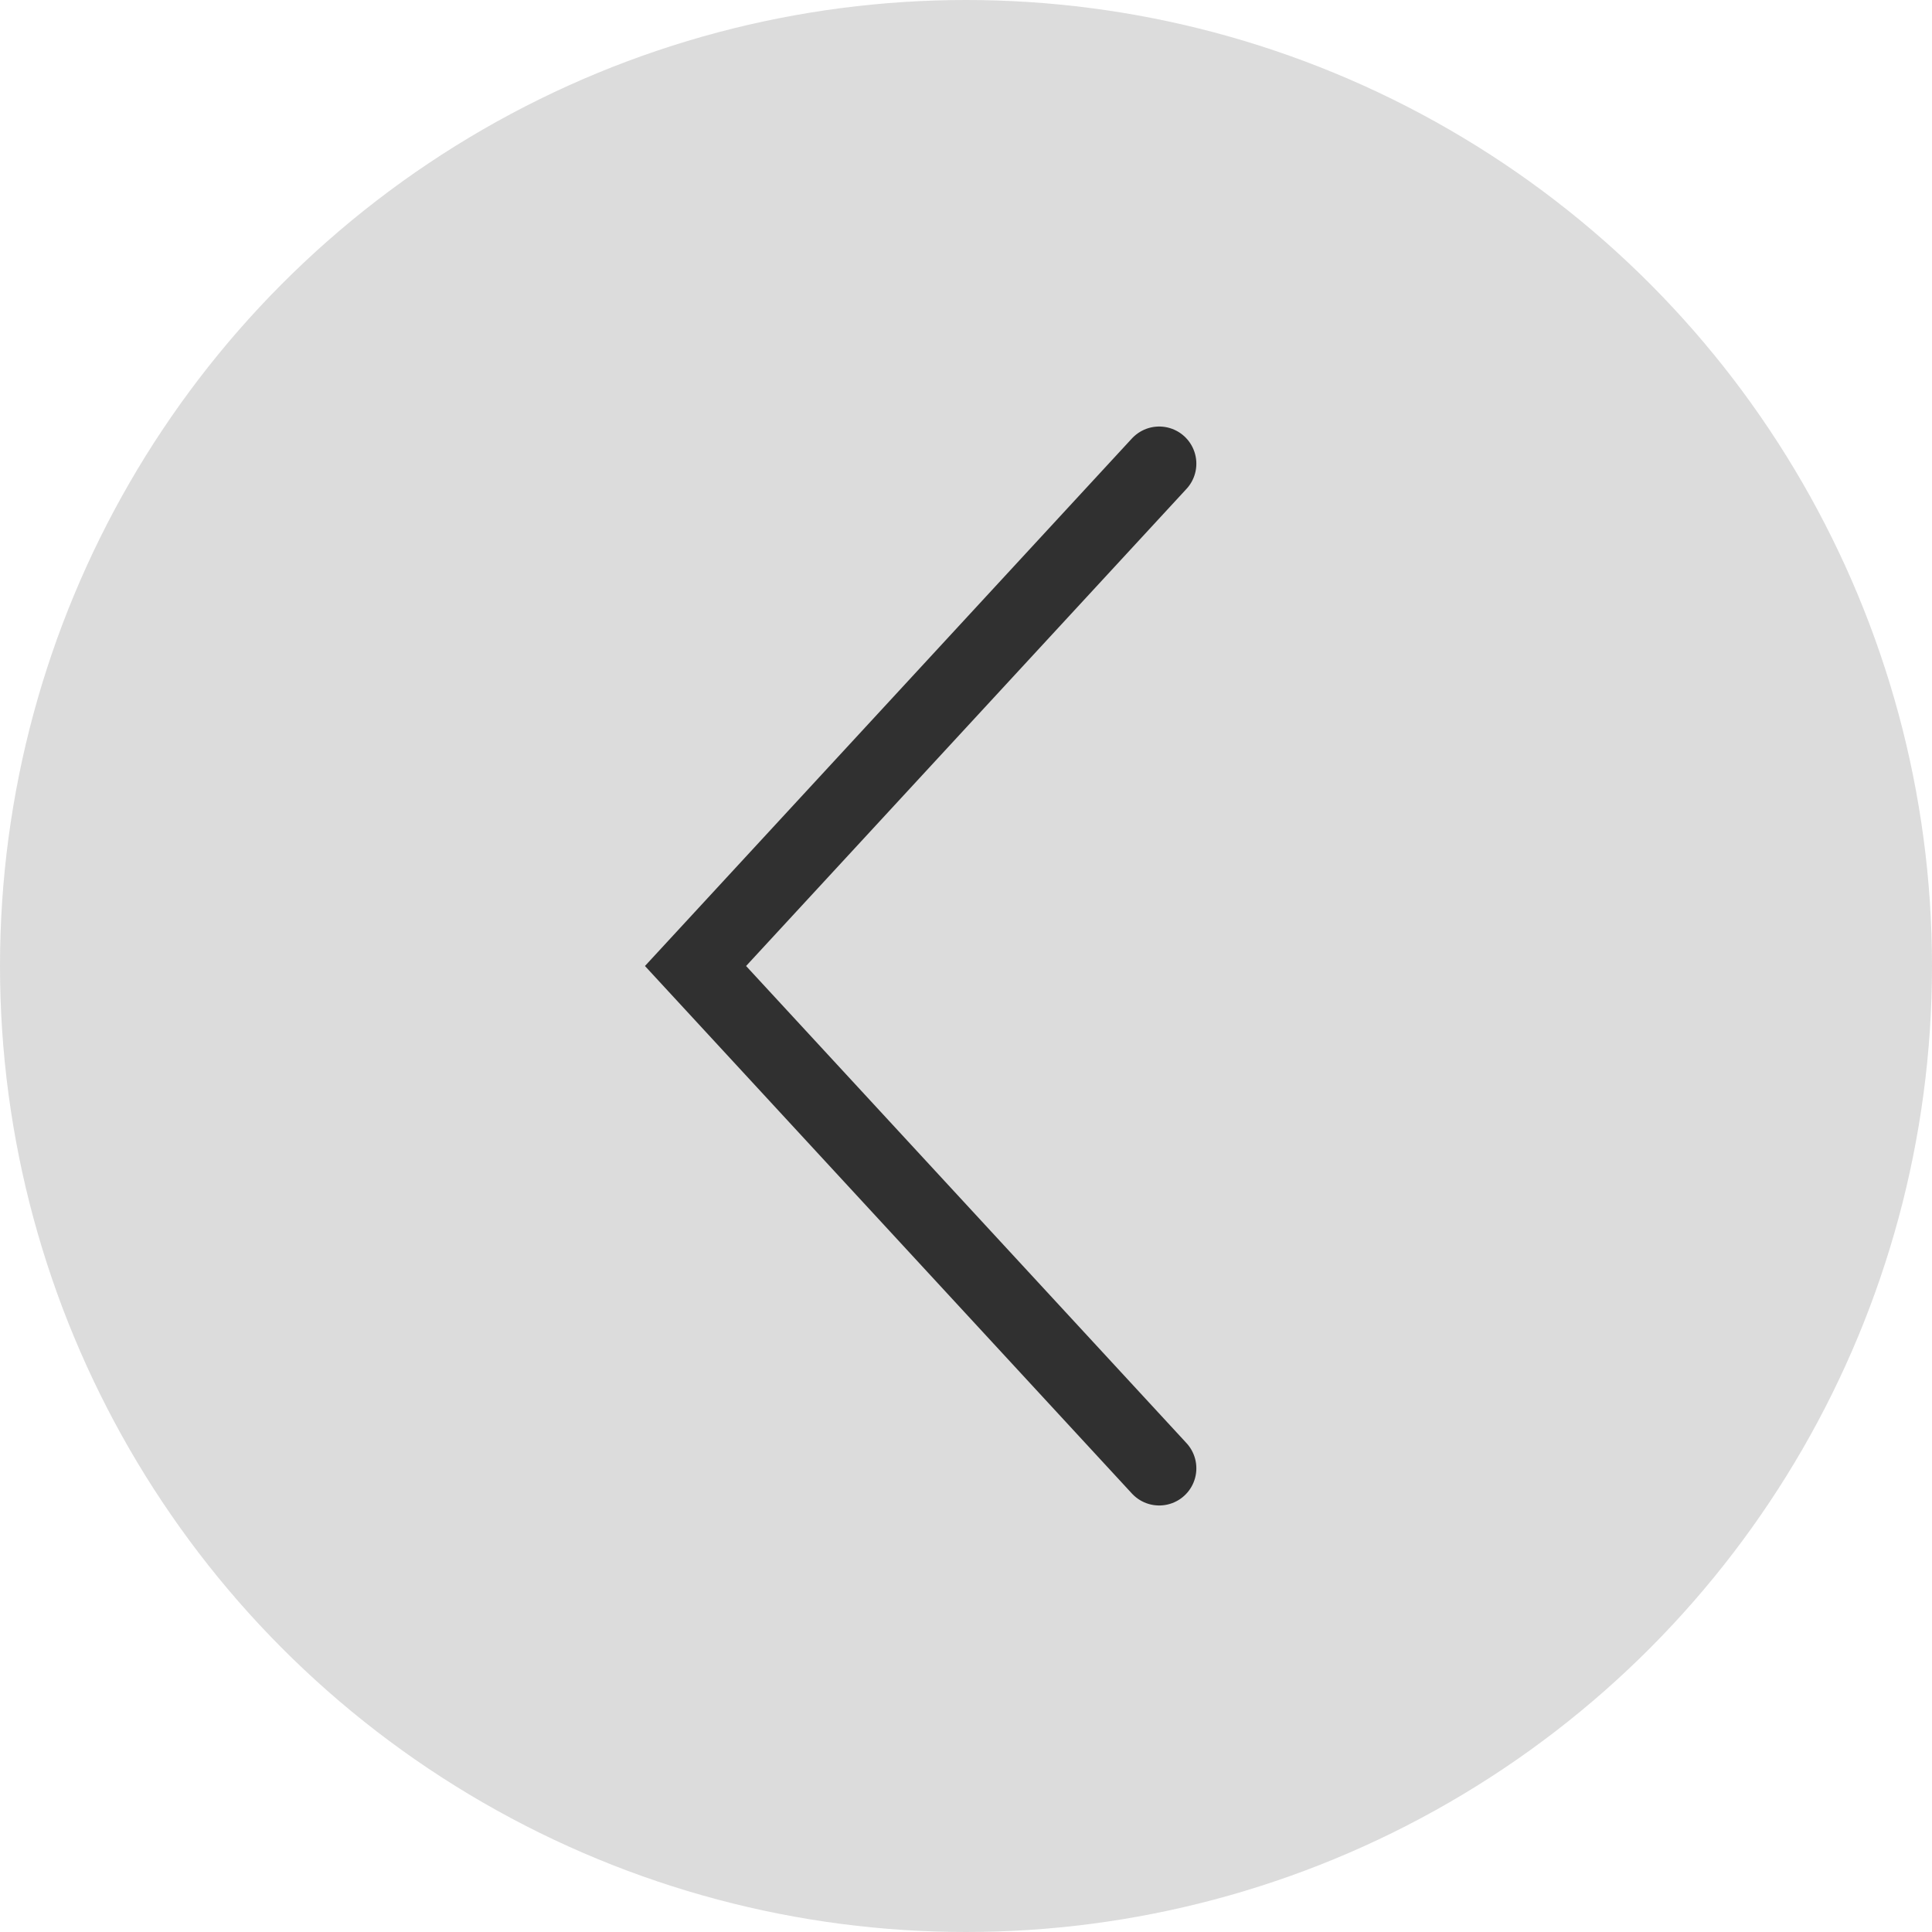
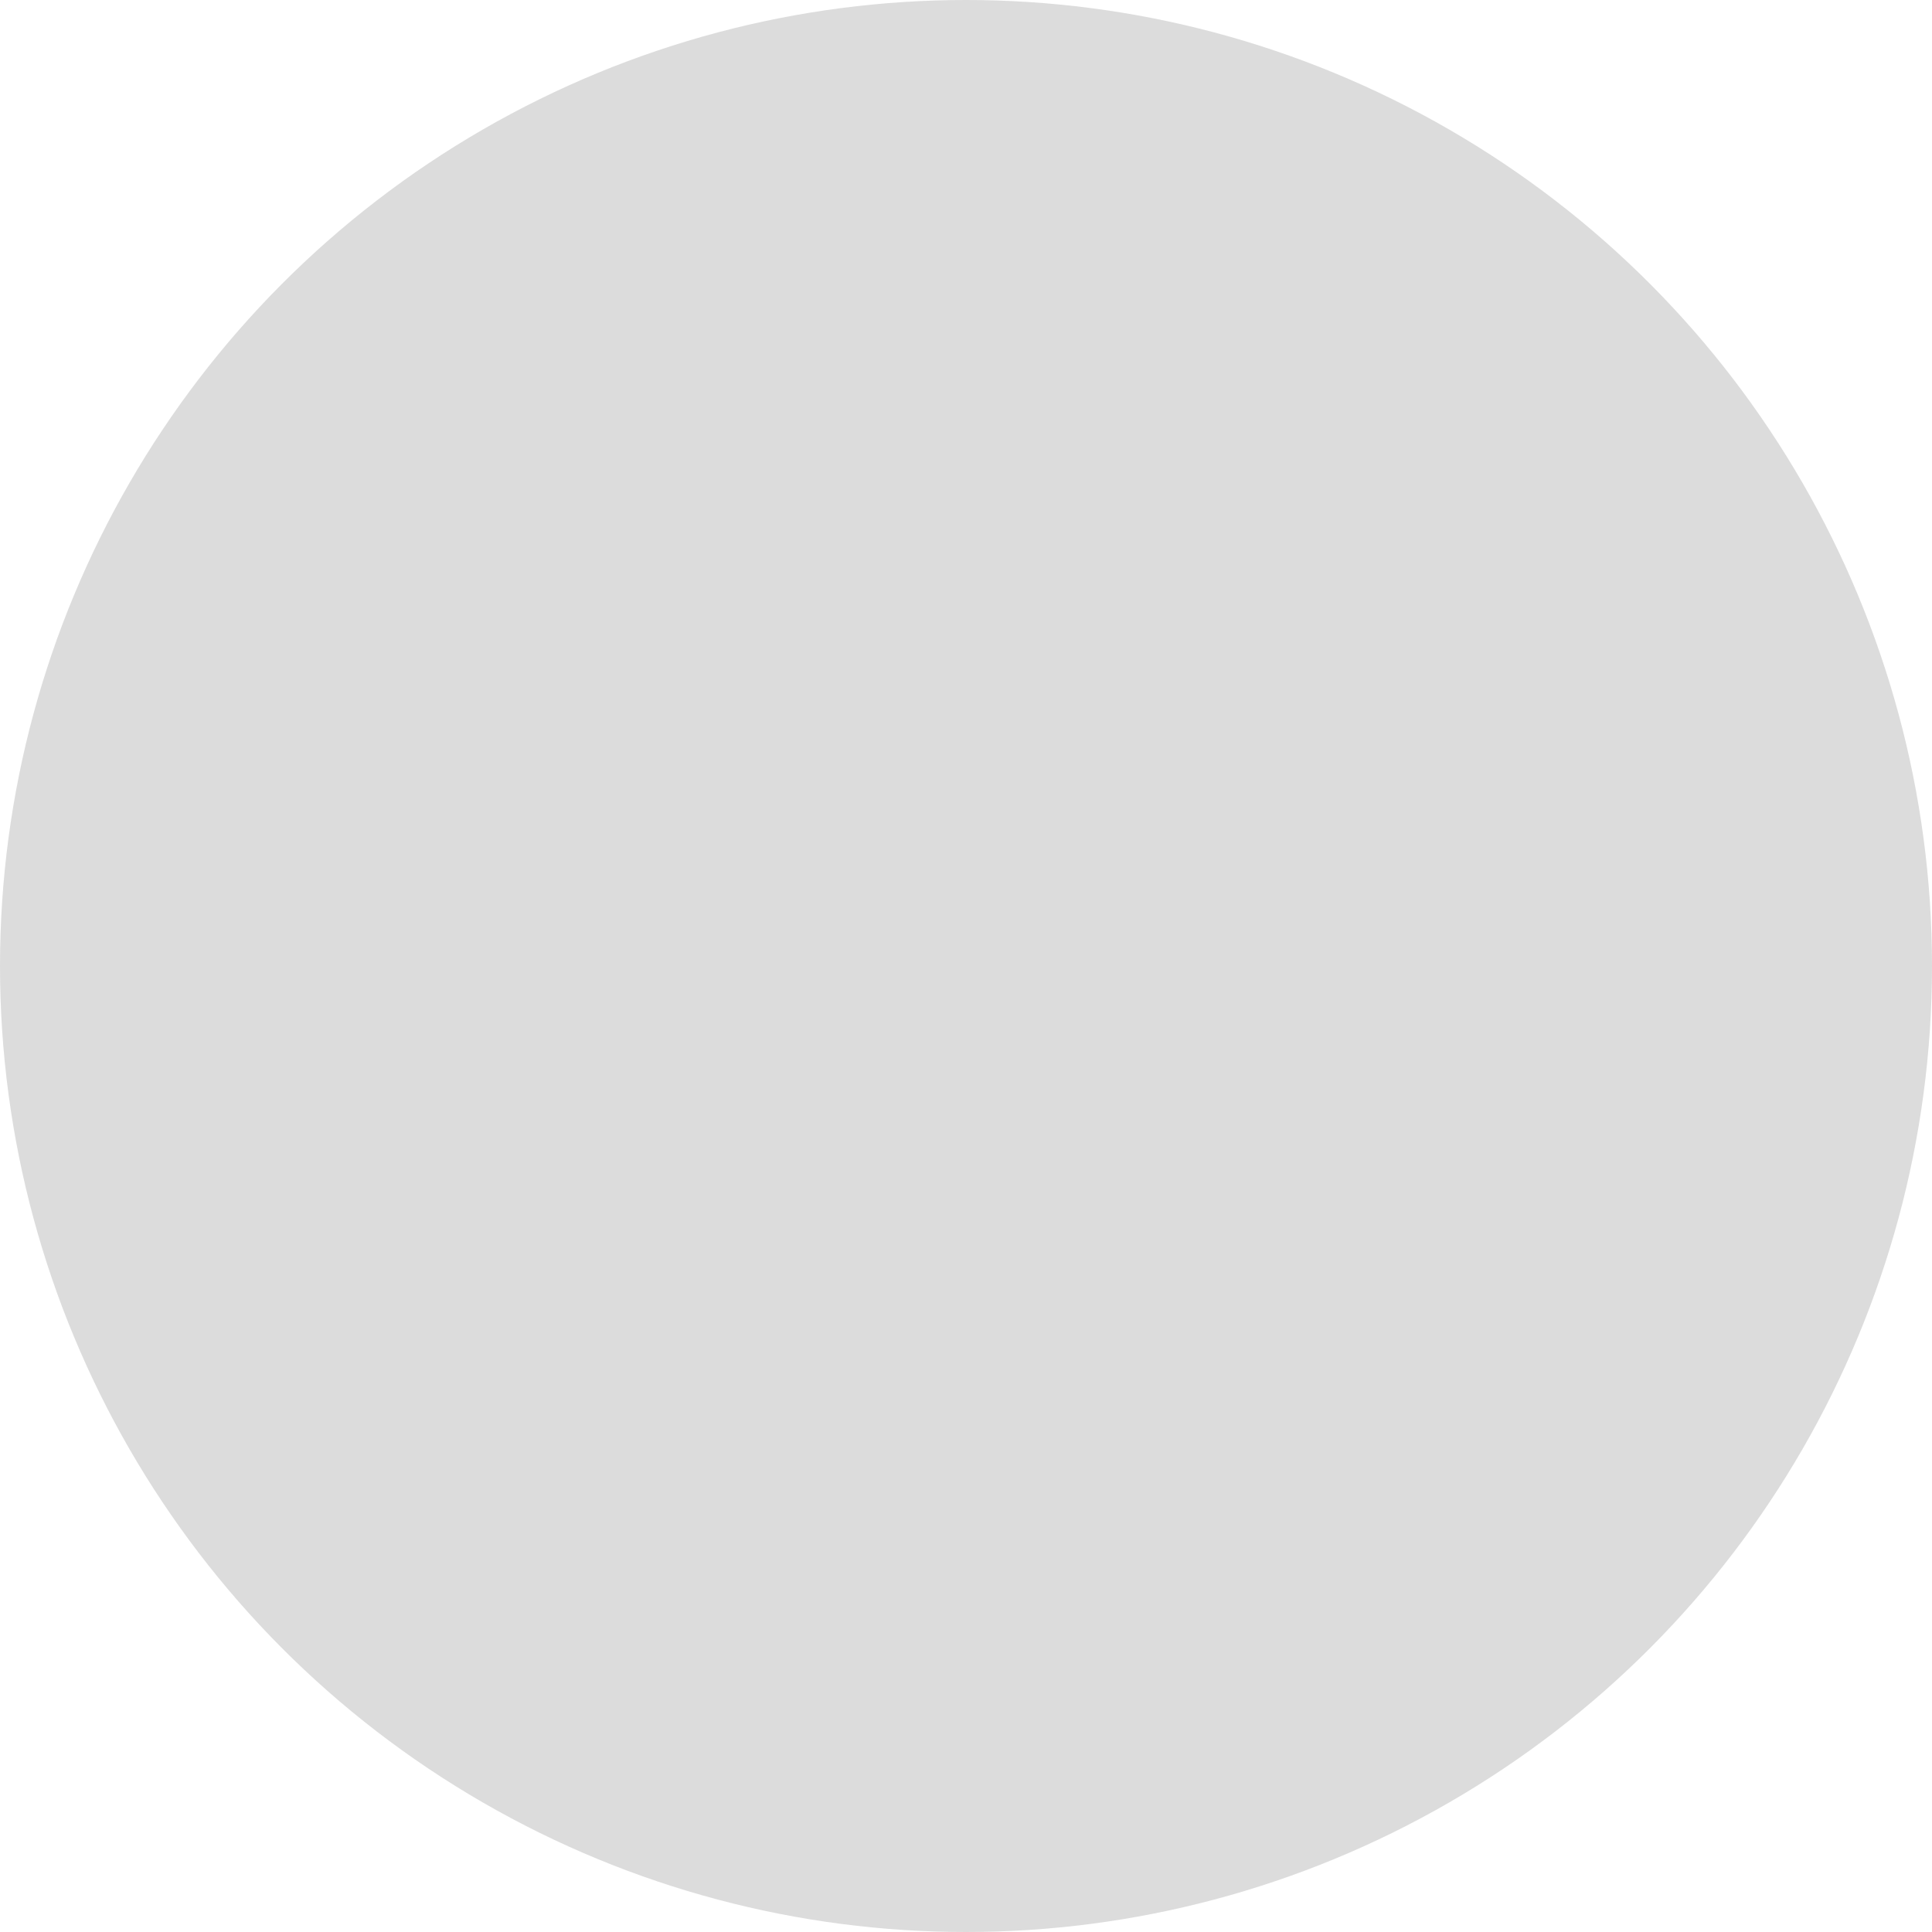
<svg xmlns="http://www.w3.org/2000/svg" width="26" height="26" viewBox="0 0 26 26" fill="none">
  <circle opacity="0.2" cx="13" cy="13" r="13" transform="rotate(-180 13 13)" fill="#535353" />
-   <path d="M15.6 19.76L9.36 13L15.6 6.24" stroke="#303030" stroke-linecap="round" />
</svg>